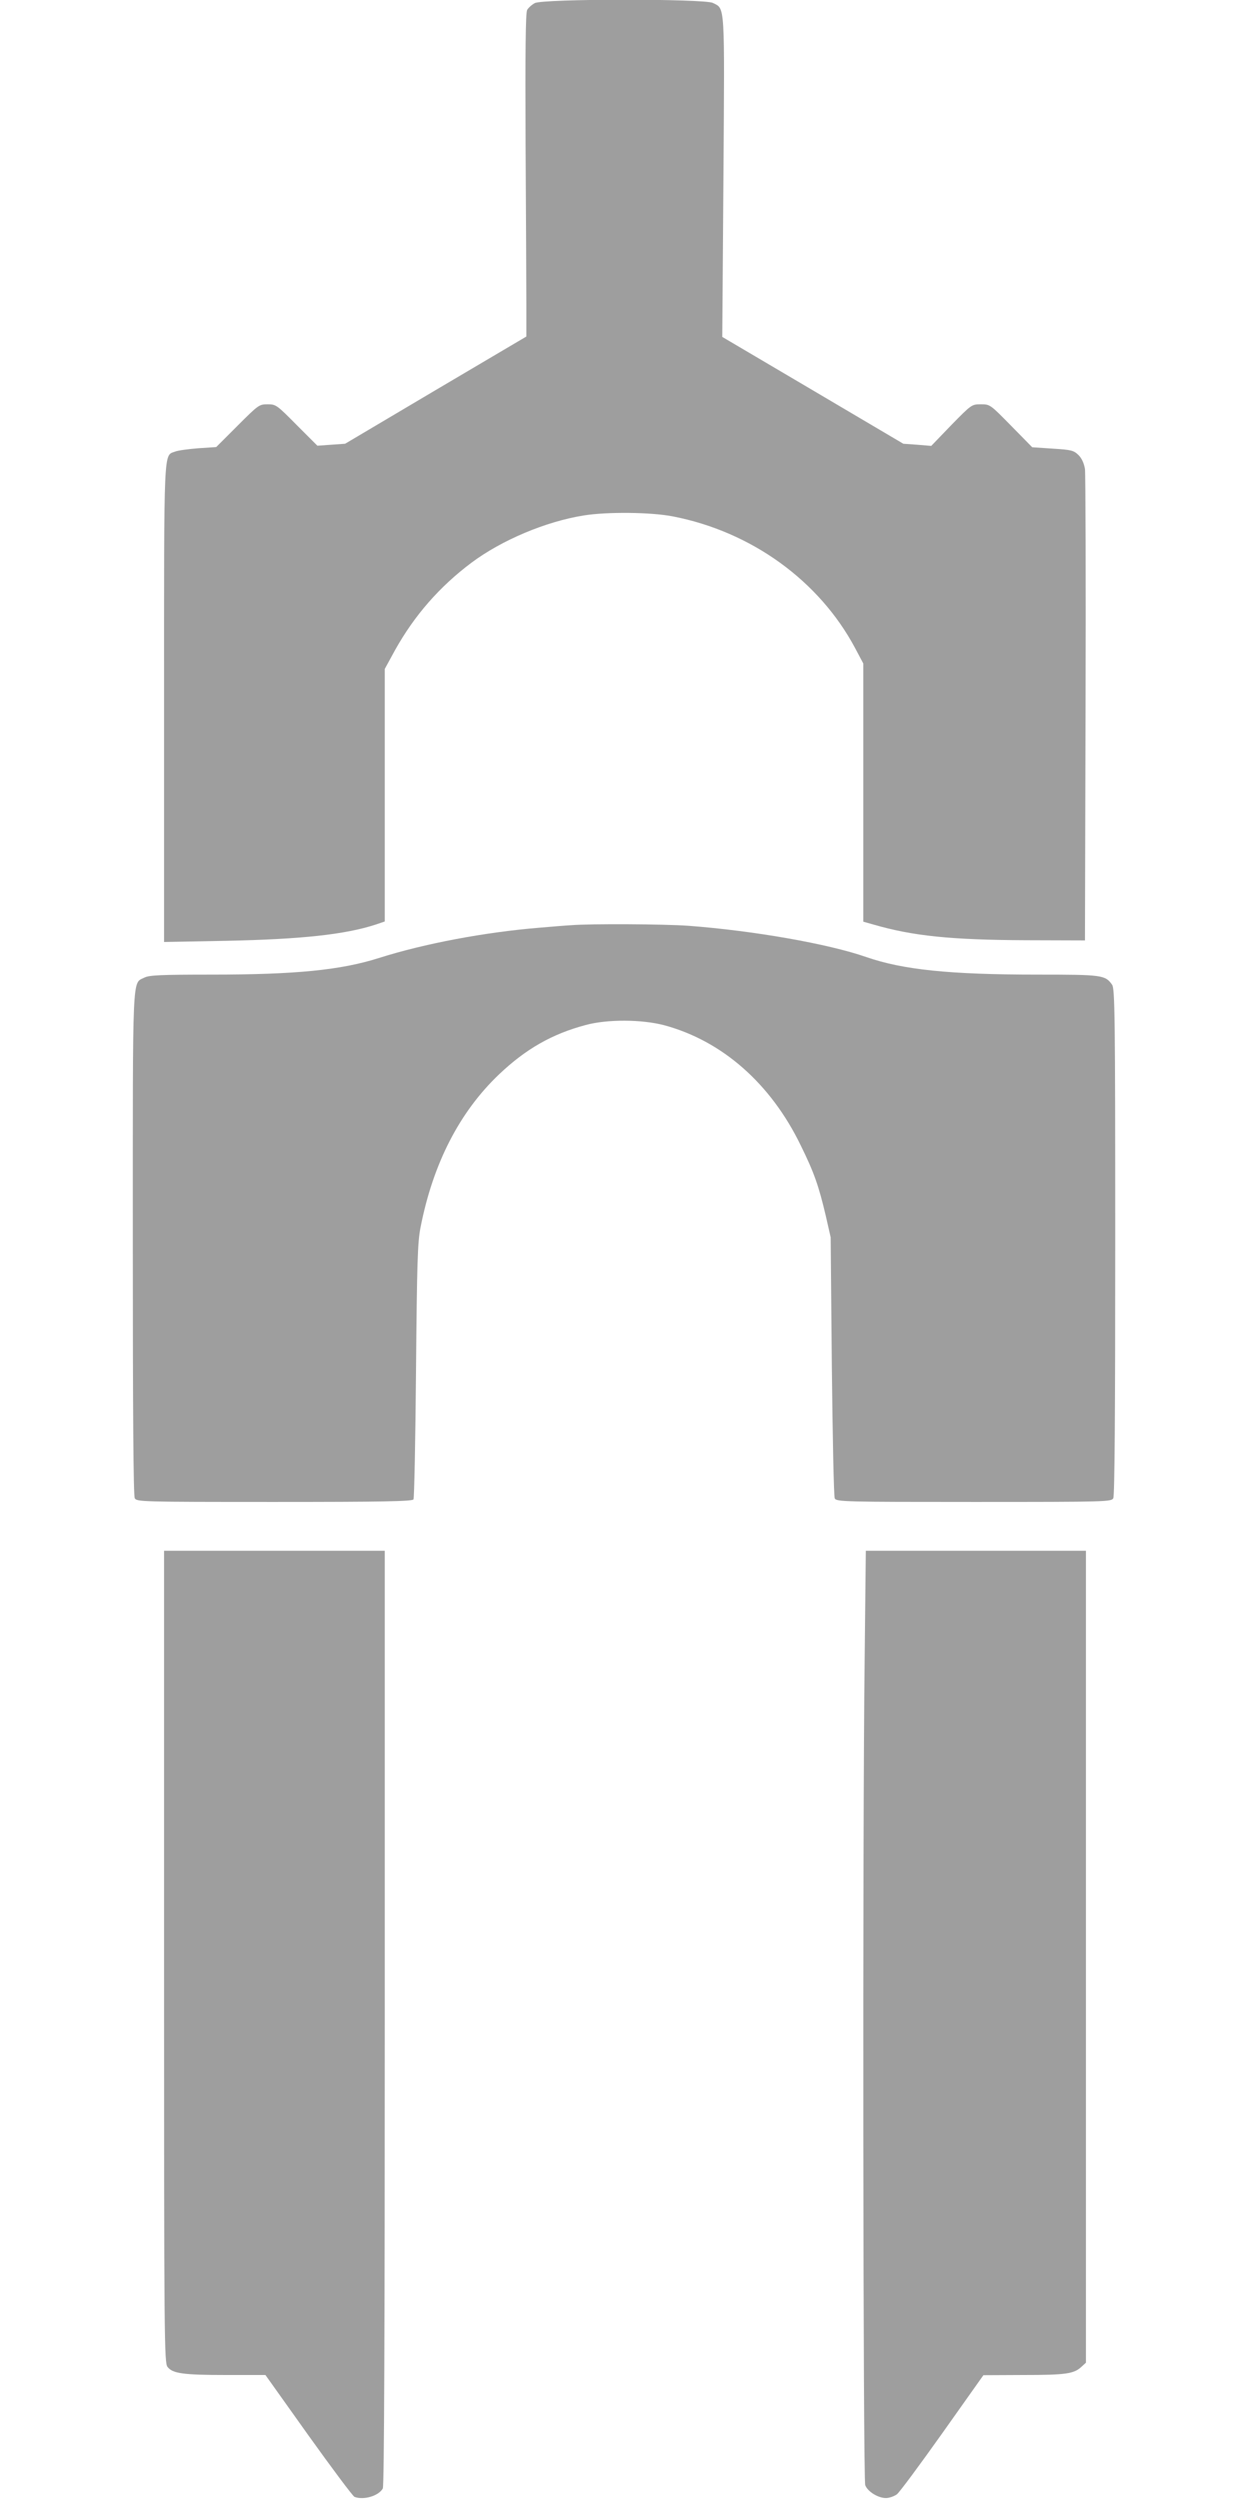
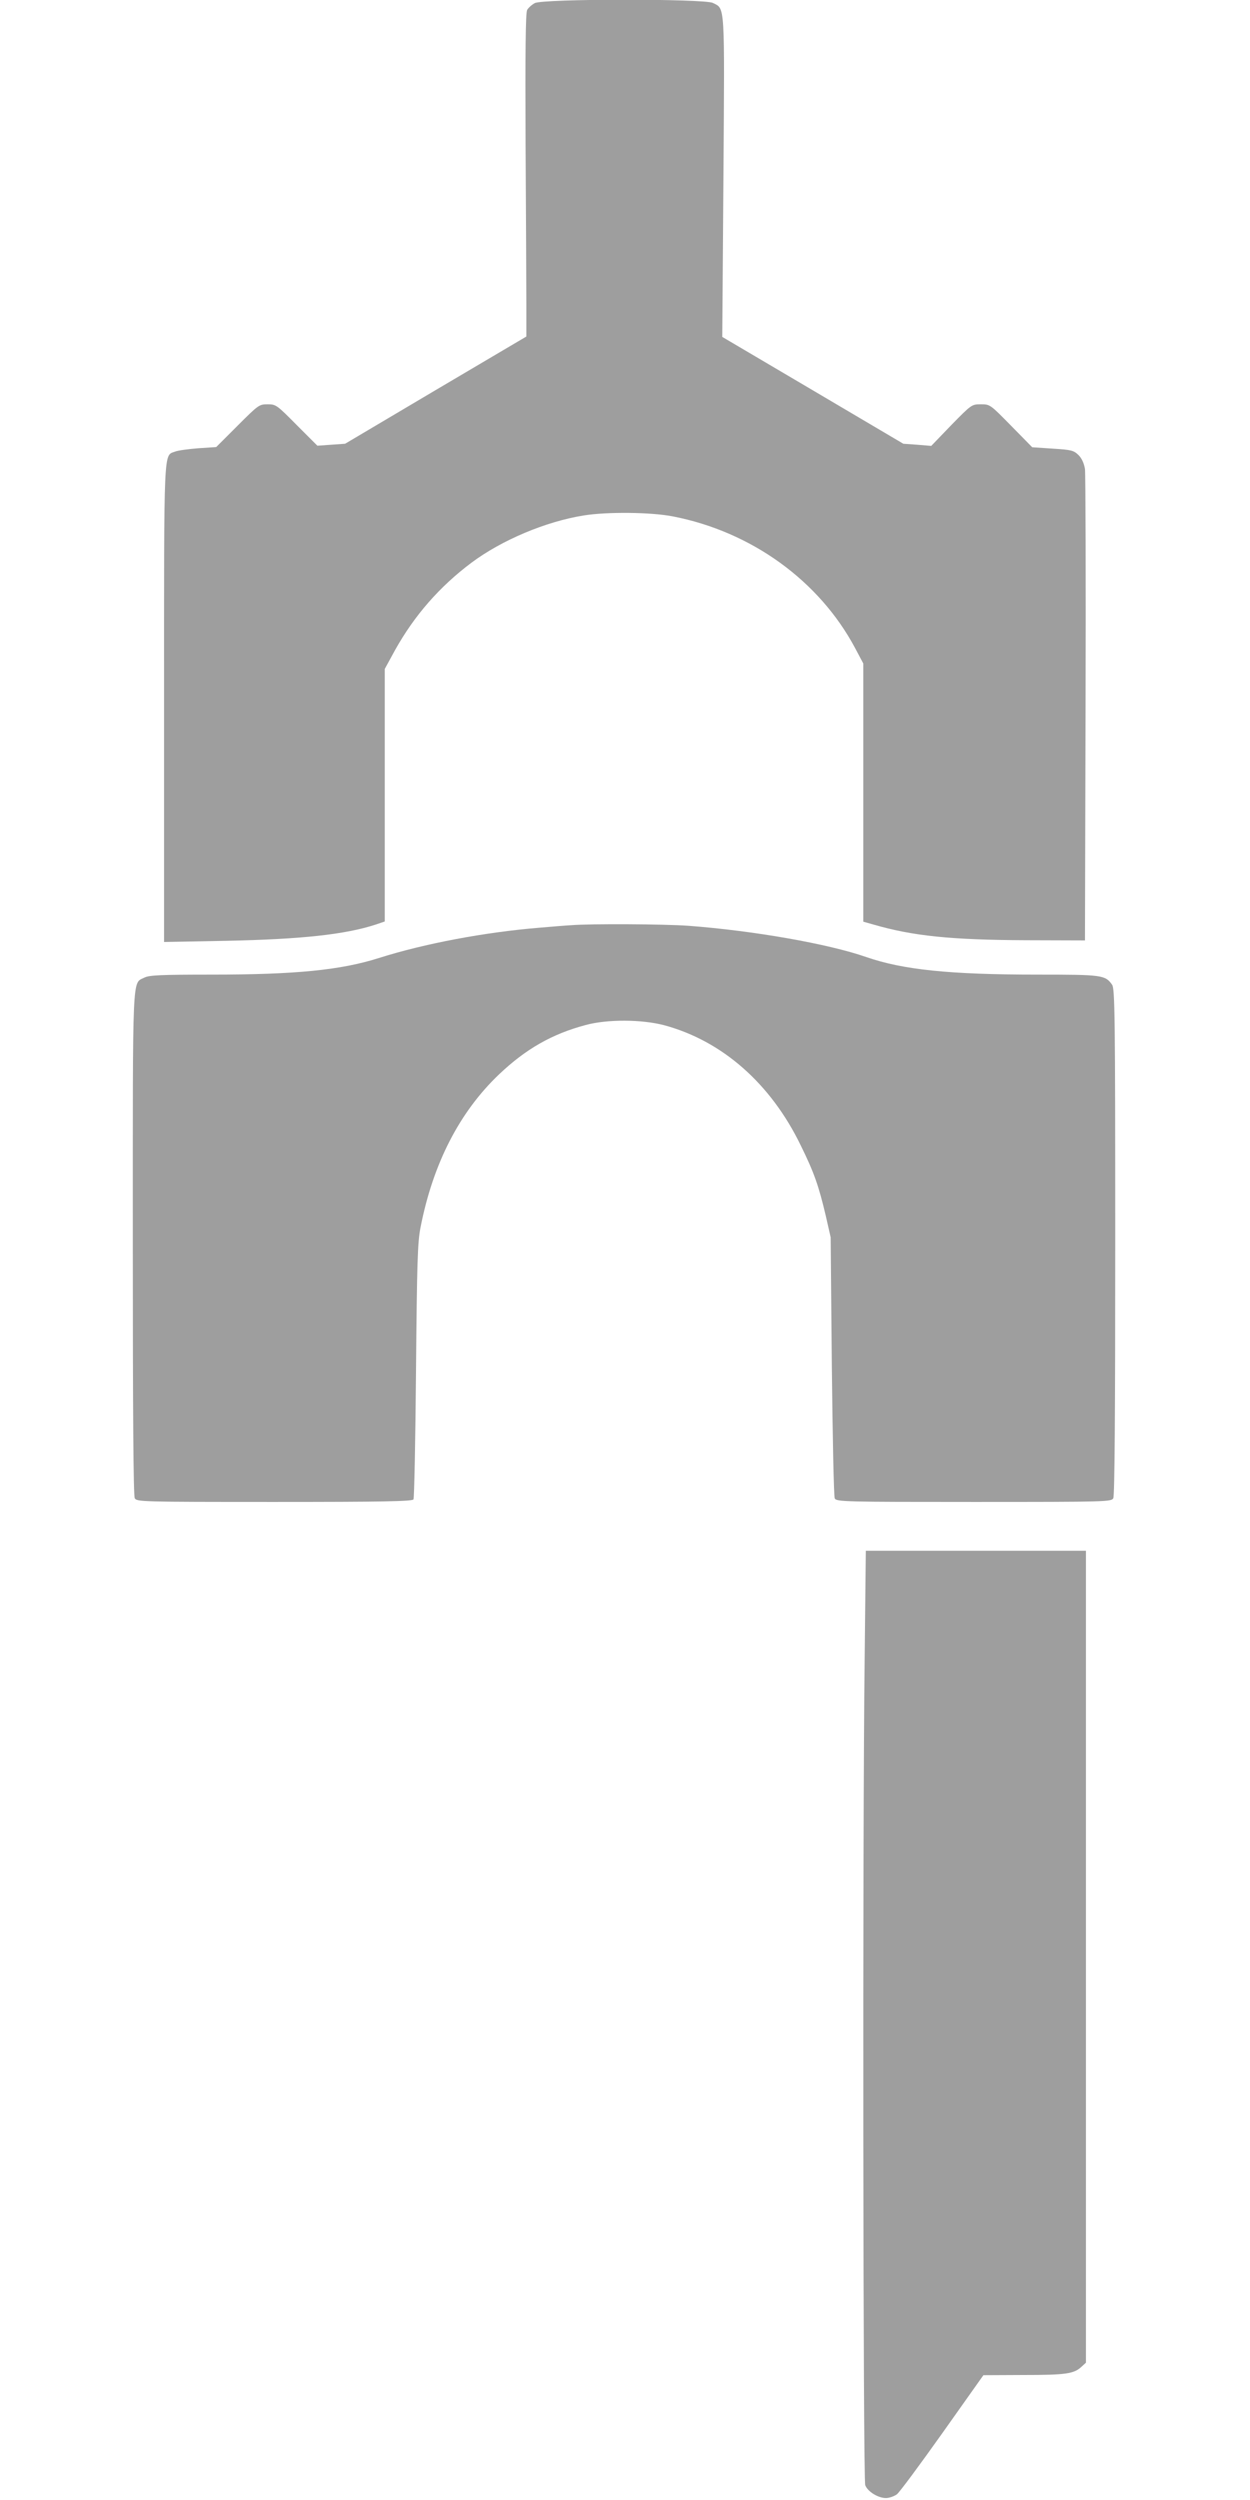
<svg xmlns="http://www.w3.org/2000/svg" version="1.0" width="640pt" height="1280pt" viewBox="0 0 640 1280" preserveAspectRatio="xMidYMid meet">
  <g transform="translate(0,1280) scale(0.1,-0.1)" fill="#9e9e9e" stroke="none">
    <path d="M2738 12784 c-15 -8 -33 -24 -39 -35 -8 -15 -10 -211 -8 -688 2 -366 4 -738 4 -825 l0 -159 -464 -274 -464 -275 -71 -5 -71 -5 -106 106 c-102 103 -106 106 -149 106 -43 0 -47 -3 -153 -109 l-110 -110 -91 -6 c-50 -4 -104 -11 -119 -17 -60 -23 -57 46 -57 -1289 l0 -1222 318 6 c385 8 608 32 765 83 l47 16 0 646 0 647 53 97 c99 177 227 324 391 447 154 115 380 211 576 242 118 19 343 17 455 -5 402 -78 749 -329 933 -674 l42 -79 0 -661 0 -661 53 -15 c201 -58 392 -78 777 -80 l305 -1 3 1185 c2 652 0 1205 -3 1229 -5 29 -16 54 -33 71 -25 24 -36 27 -132 33 l-105 7 -108 110 c-107 109 -108 110 -155 110 -47 0 -48 -1 -151 -106 l-103 -107 -72 6 -71 5 -464 274 -463 273 6 818 c6 900 9 860 -54 892 -43 22 -871 22 -912 -1z" />
    <path d="M2925 8063 c-22 -1 -96 -7 -165 -13 -278 -23 -587 -81 -820 -155 -195 -62 -427 -85 -857 -85 -261 0 -319 -3 -343 -15 -64 -33 -60 53 -60 -1360 0 -868 3 -1293 10 -1306 10 -18 29 -19 715 -19 552 0 706 3 712 13 4 6 10 302 13 657 5 558 8 657 23 735 64 328 200 592 403 785 136 129 270 206 443 252 111 30 286 29 401 -1 297 -80 546 -298 700 -616 68 -138 92 -207 128 -360 l25 -110 6 -660 c4 -363 10 -668 15 -677 8 -17 52 -18 712 -18 685 0 704 1 714 19 7 13 10 441 10 1313 0 1156 -2 1296 -16 1316 -35 50 -51 52 -381 52 -453 0 -690 25 -878 90 -195 68 -578 135 -910 160 -127 9 -502 11 -600 3z" />
-     <path d="M840 2781 c0 -1965 1 -2080 18 -2100 26 -33 79 -41 299 -41 l202 0 220 -309 c121 -169 227 -311 236 -315 47 -18 124 5 145 43 7 13 10 790 10 2410 l0 2391 -565 0 -565 0 0 -2079z" />
    <path d="M4427 4303 c-11 -885 -8 -4198 3 -4227 12 -33 66 -66 106 -66 17 0 42 9 56 19 14 11 119 153 234 315 l209 295 205 1 c216 0 259 6 297 42 l23 21 0 2079 0 2078 -563 0 -564 0 -6 -557z" />
  </g>
</svg>